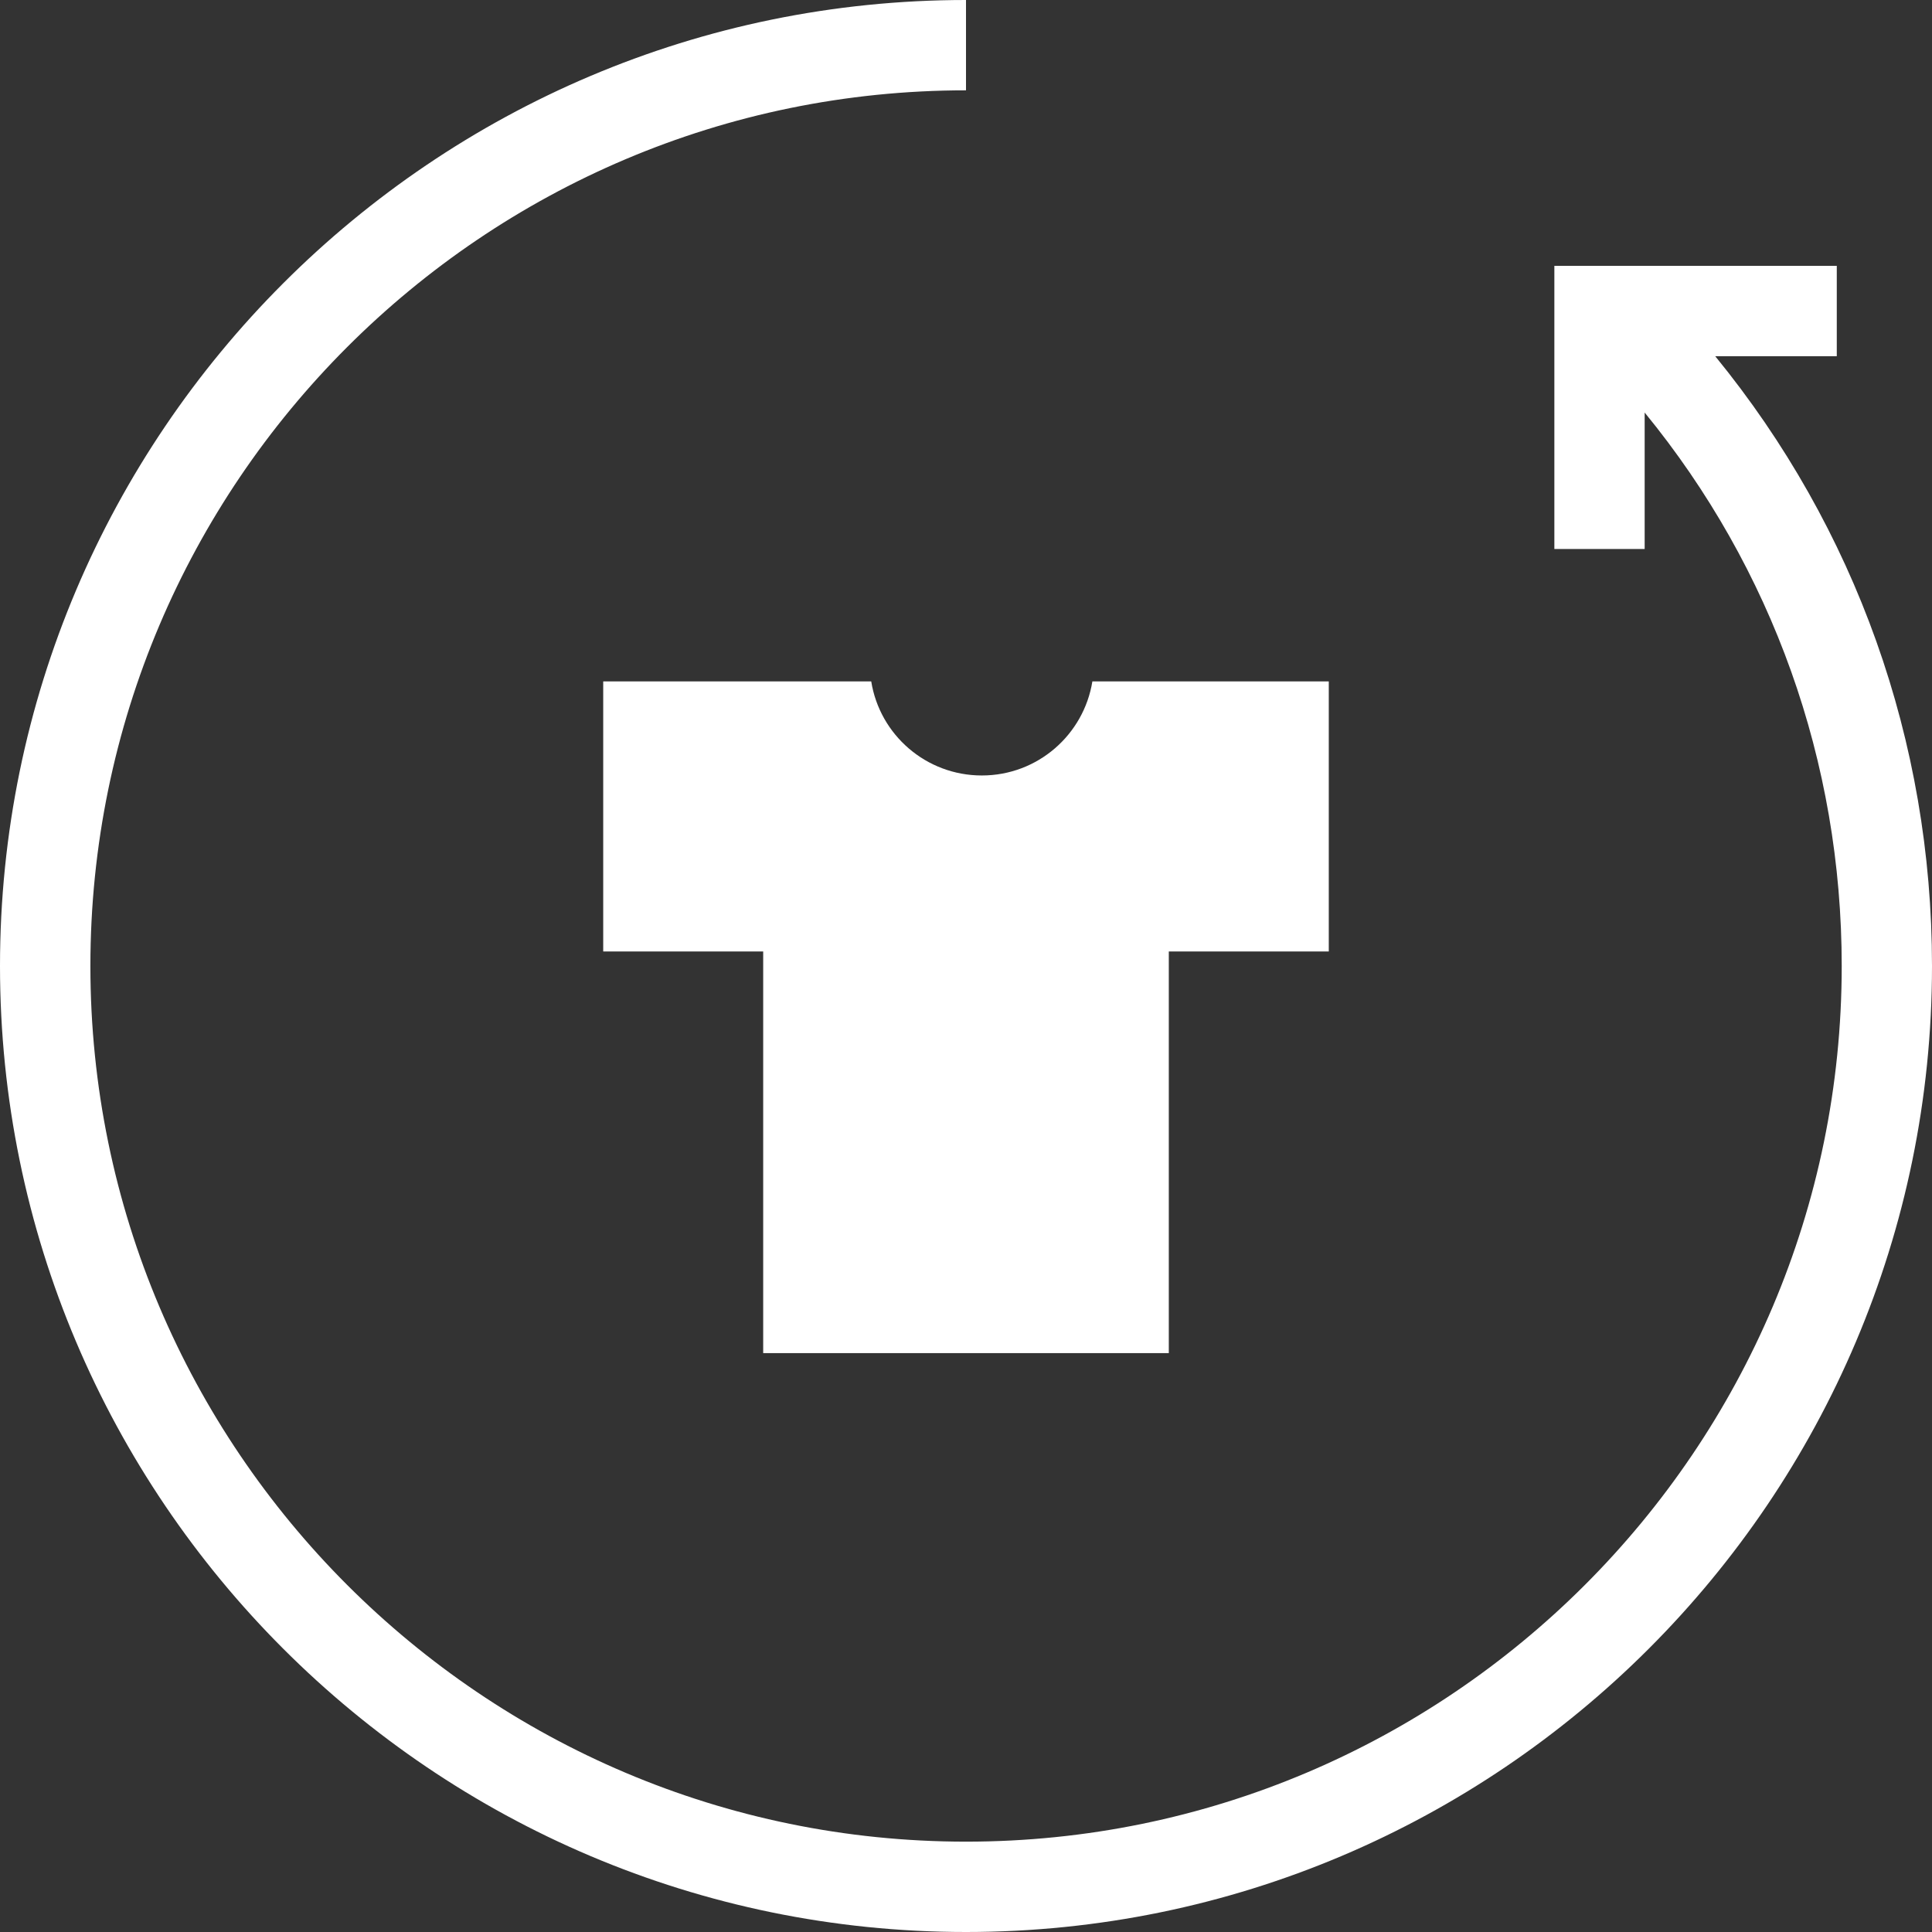
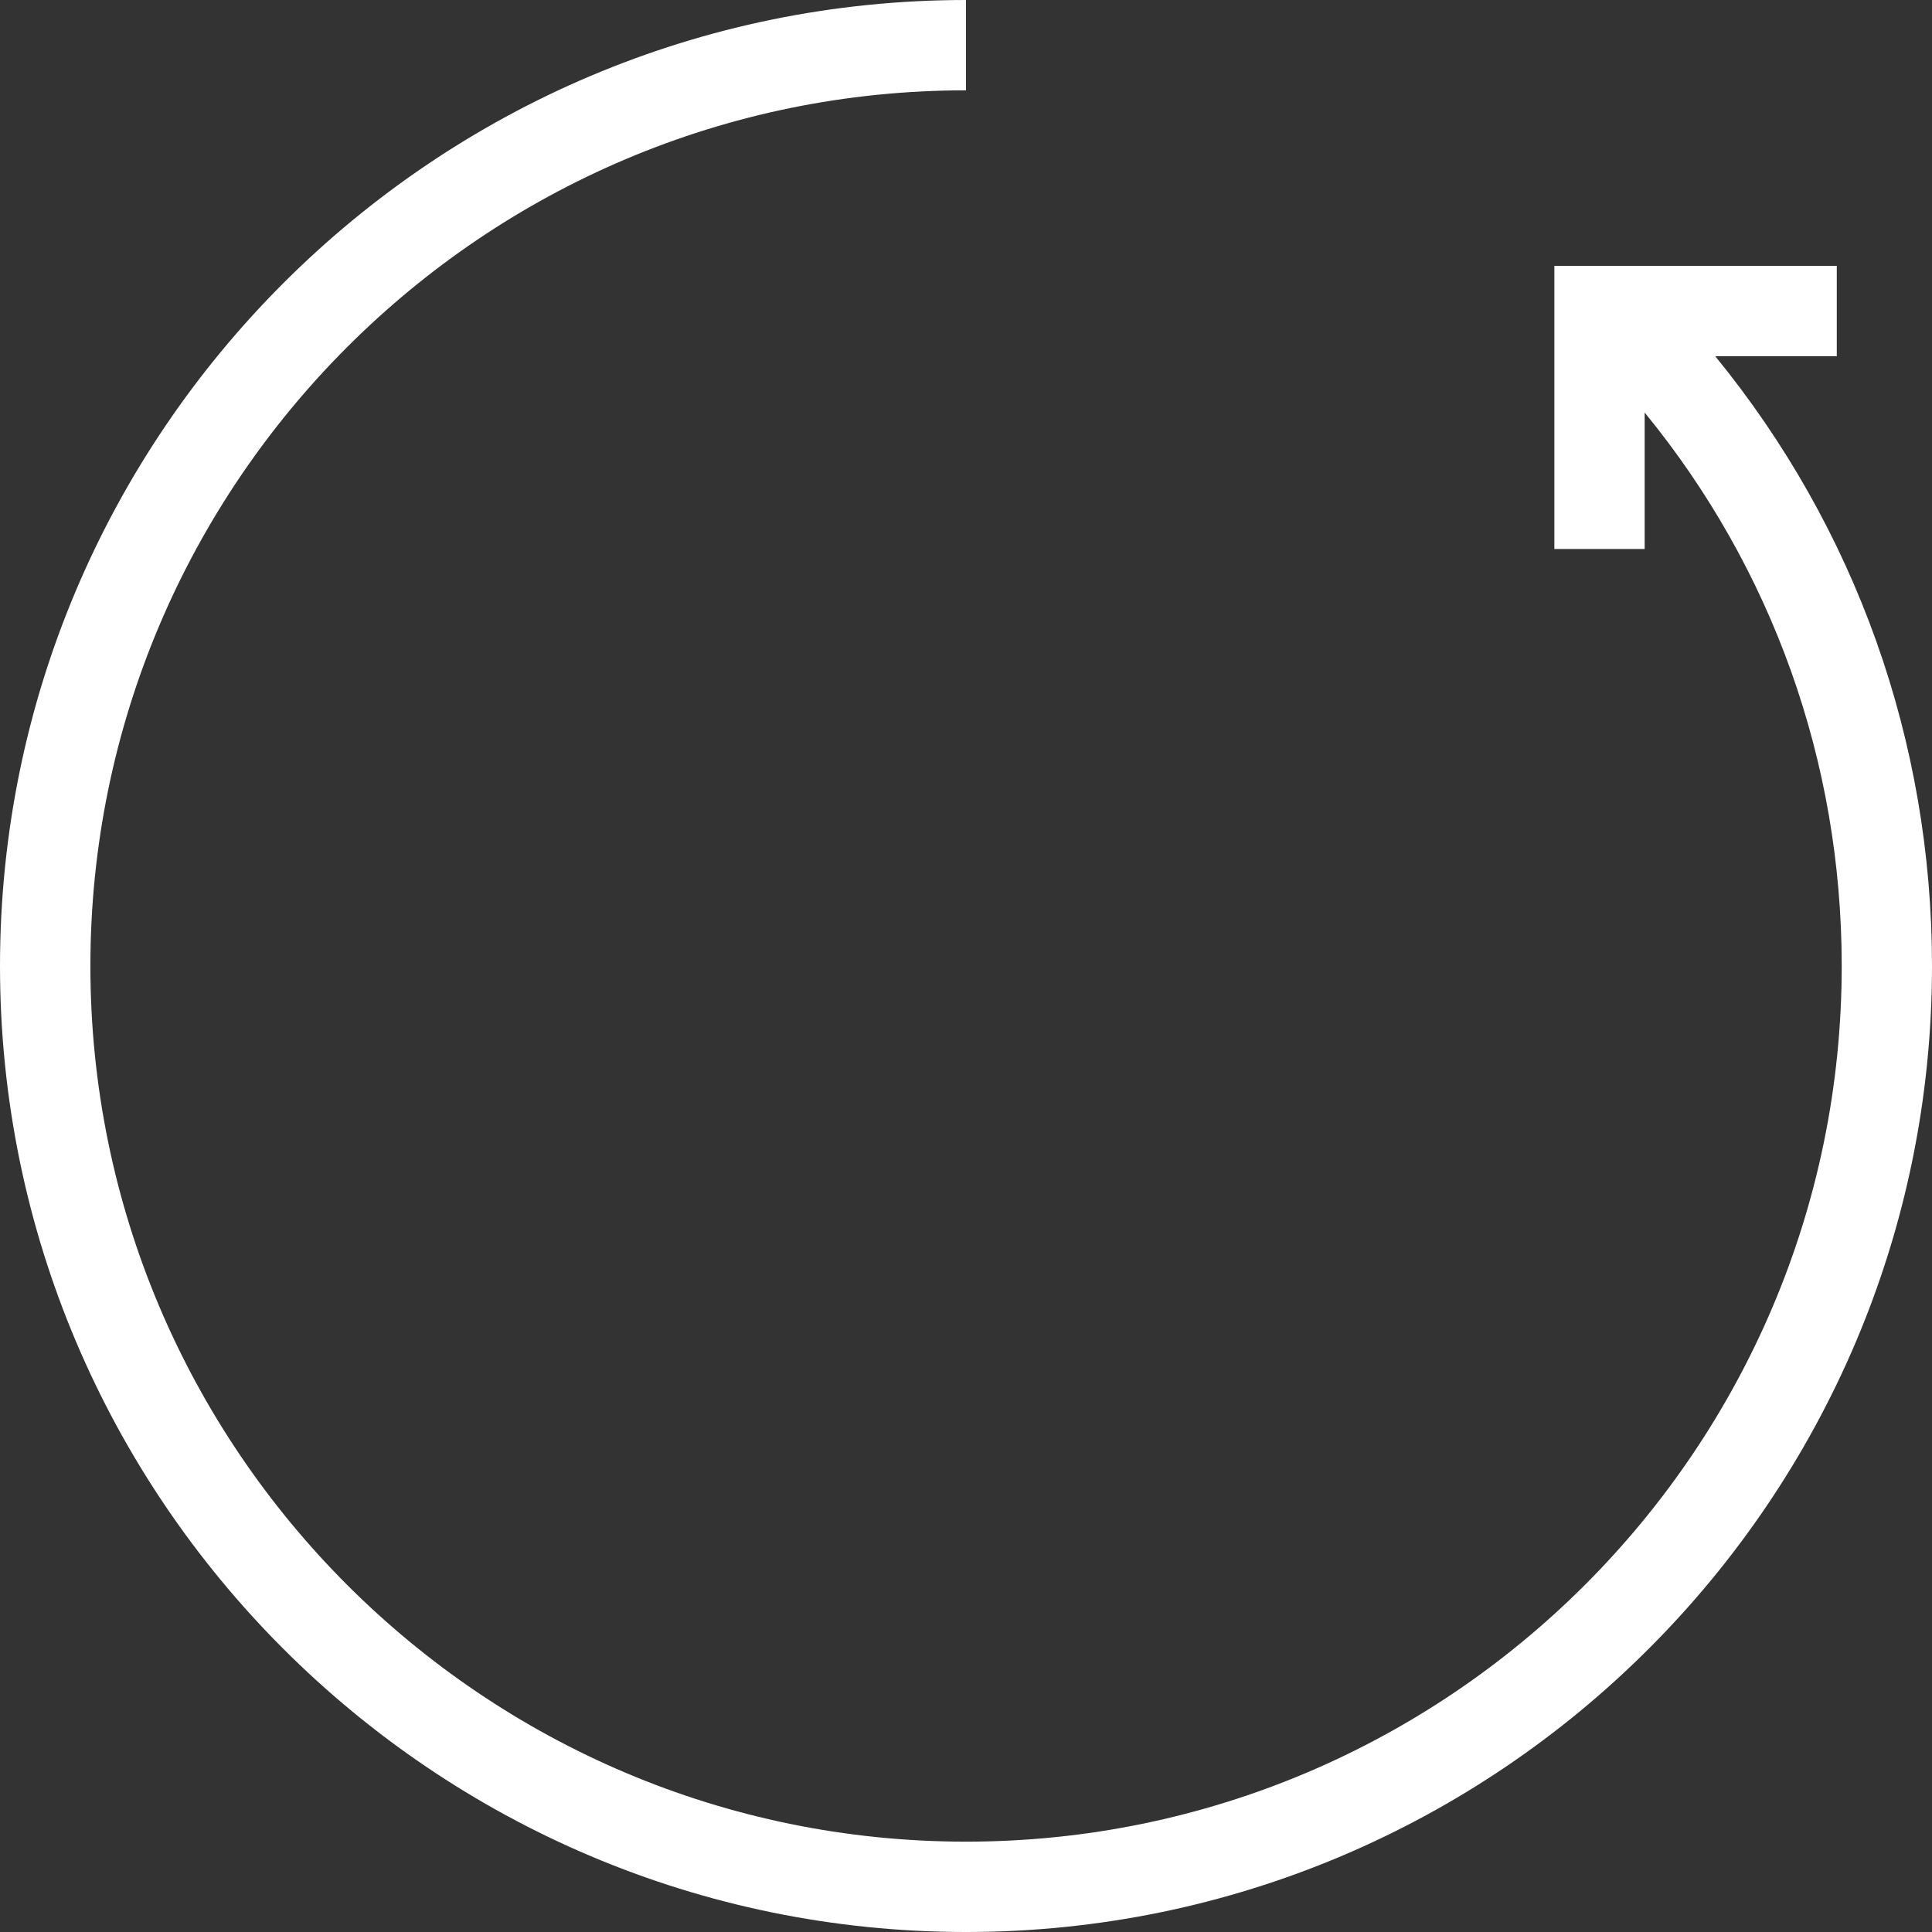
<svg xmlns="http://www.w3.org/2000/svg" id="Capa_1" viewBox="0 0 849.36 849.35">
  <rect x="0" y="0" width="849.36" height="849.35" fill="#333333" stroke="none" />
  <defs>
    <style>.cls-1{fill:#fff;}</style>
  </defs>
-   <path class="cls-1" d="m480.24,299.56c-3.78,23.43-24.04,41.36-48.6,41.36s-44.89-17.93-48.62-41.36h-117.83v118.74h70.33v176.56h178.32v-176.56h70.33v-118.74h-103.94Z" />
-   <path class="cls-1" d="m807.5,156.61v-39.73h-124.16v124.48h39.7v-59.99c56.11,68.5,86.63,153.58,86.63,243.3,0,212.25-172.67,384.97-384.98,384.97S39.74,636.93,39.74,424.68,212.4,39.71,424.68,39.71V0C190.5,0,0,190.51,0,424.68s190.5,424.68,424.68,424.68,424.68-190.51,424.68-424.68c0-98.86-33.57-192.53-95.29-268.07h53.42Z" />
+   <path class="cls-1" d="m807.5,156.61v-39.73h-124.16v124.48h39.7v-59.99c56.11,68.5,86.63,153.58,86.63,243.3,0,212.25-172.67,384.97-384.98,384.97S39.74,636.93,39.74,424.68,212.4,39.71,424.68,39.71V0C190.5,0,0,190.51,0,424.68s190.5,424.68,424.68,424.68,424.68-190.51,424.68-424.68c0-98.86-33.57-192.53-95.29-268.07Z" />
</svg>